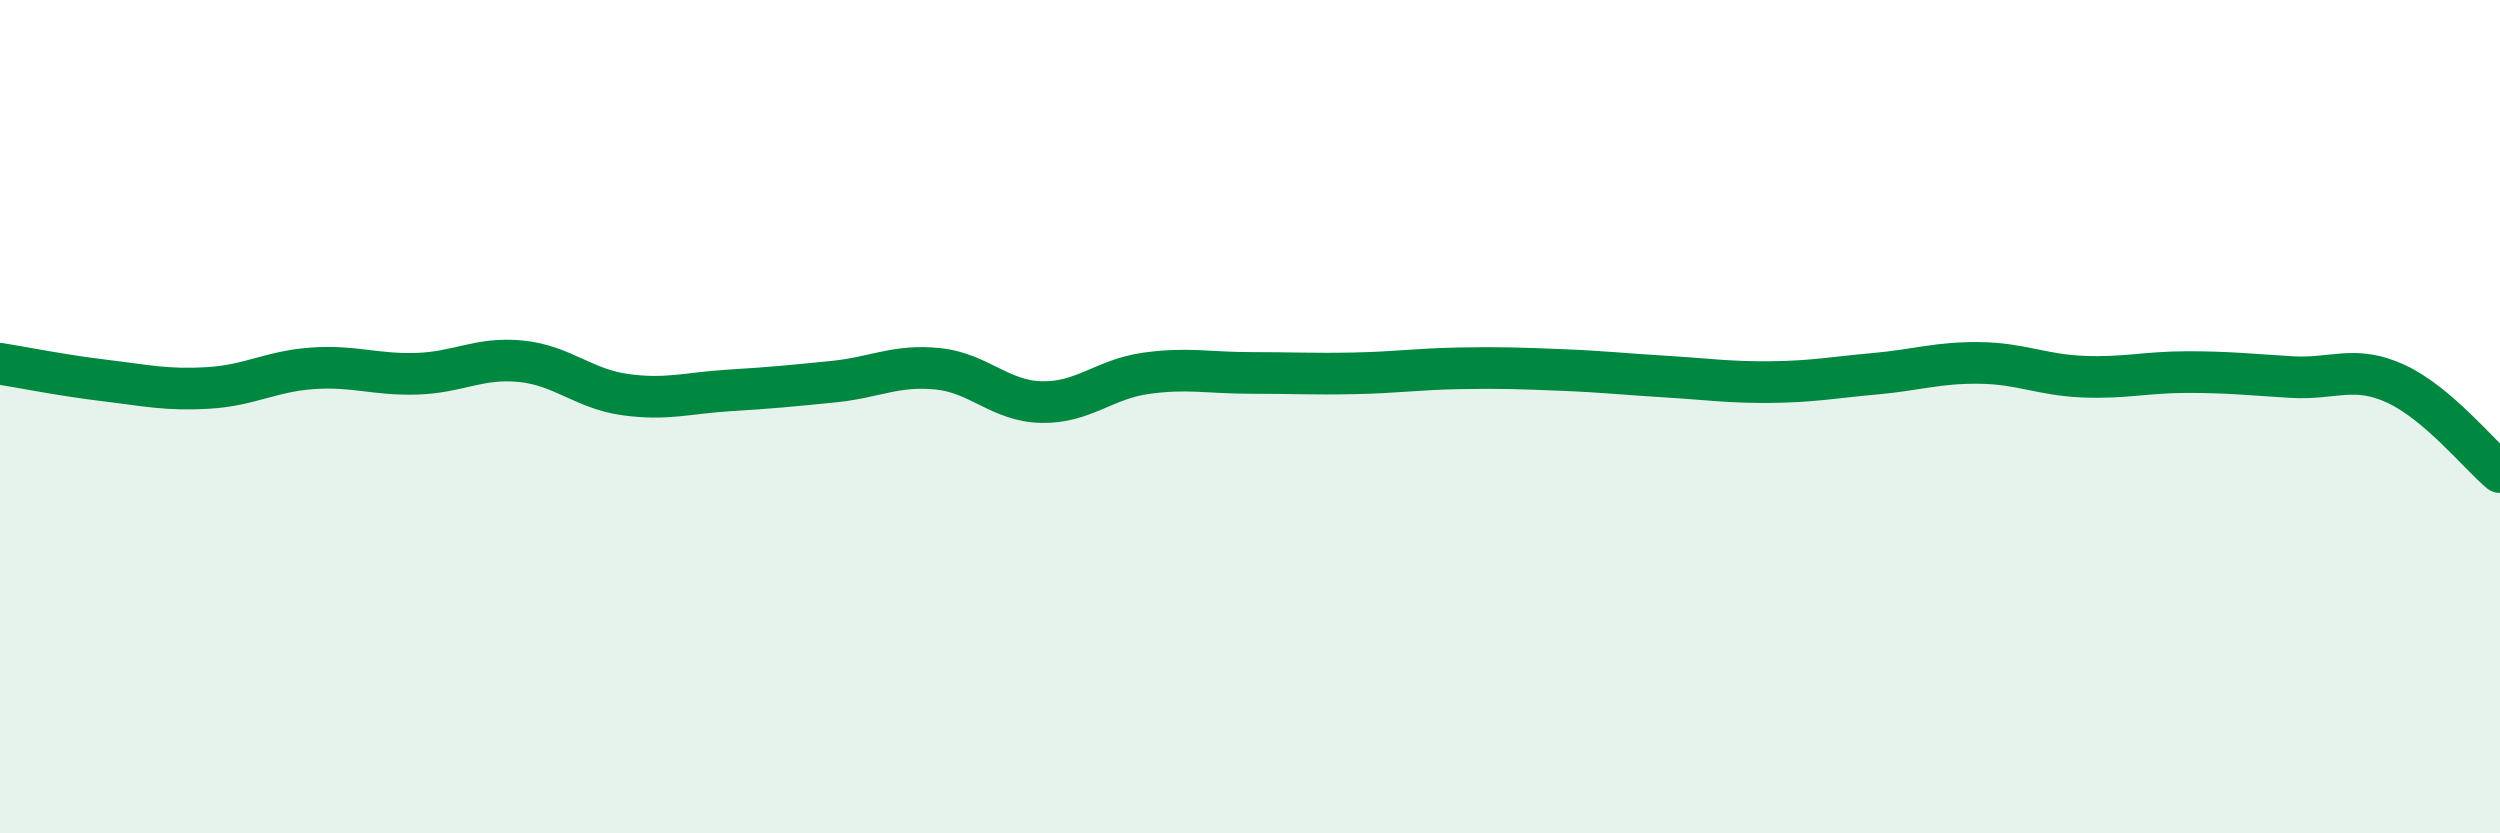
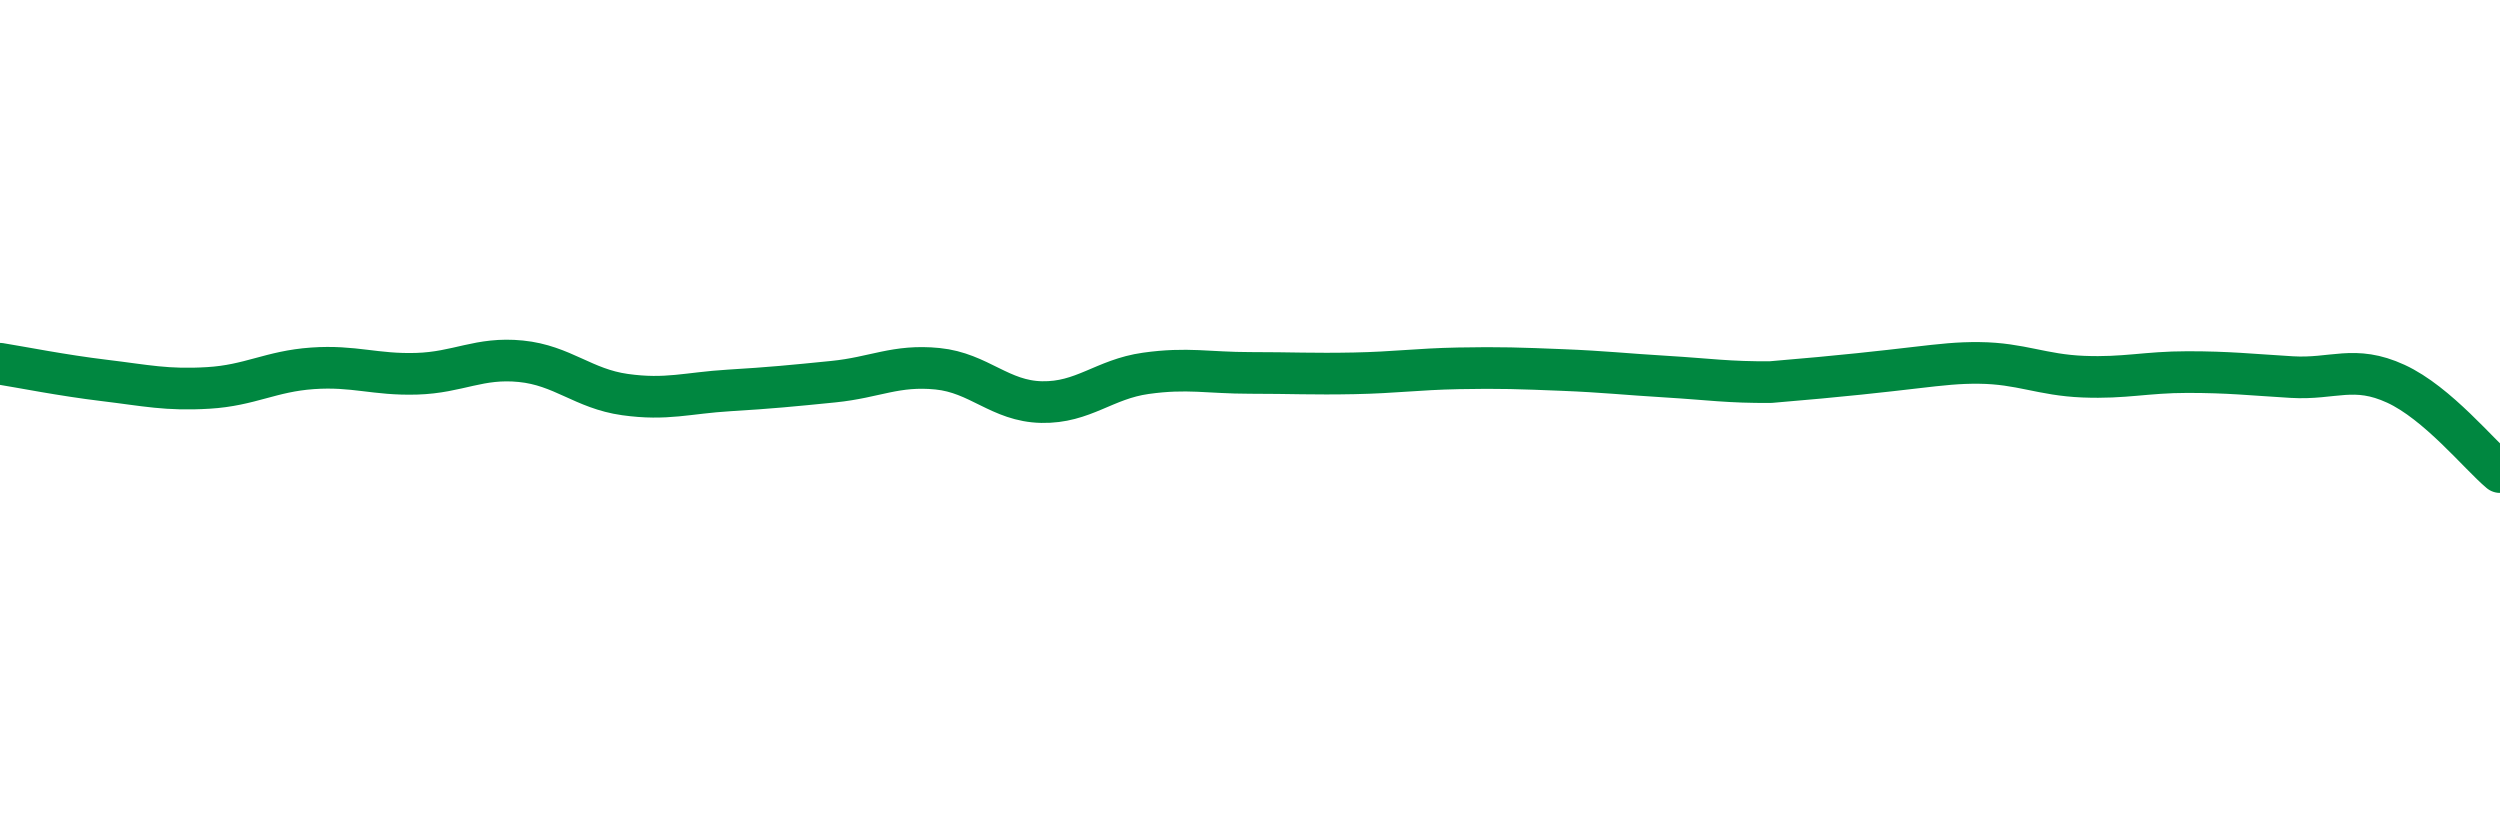
<svg xmlns="http://www.w3.org/2000/svg" width="60" height="20" viewBox="0 0 60 20">
-   <path d="M 0,8.73 C 0.5,8.81 1.5,9.01 2.5,9.13 C 3.5,9.25 4,9.37 5,9.31 C 6,9.25 6.5,8.91 7.5,8.84 C 8.5,8.77 9,9 10,8.97 C 11,8.94 11.5,8.57 12.5,8.67 C 13.5,8.77 14,9.33 15,9.47 C 16,9.61 16.5,9.43 17.5,9.37 C 18.5,9.31 19,9.26 20,9.16 C 21,9.06 21.5,8.75 22.5,8.85 C 23.5,8.95 24,9.63 25,9.65 C 26,9.67 26.5,9.1 27.5,8.96 C 28.5,8.82 29,8.95 30,8.95 C 31,8.95 31.5,8.98 32.5,8.96 C 33.5,8.94 34,8.86 35,8.84 C 36,8.82 36.5,8.84 37.5,8.88 C 38.5,8.92 39,8.98 40,9.04 C 41,9.1 41.5,9.18 42.5,9.17 C 43.5,9.16 44,9.06 45,8.97 C 46,8.88 46.5,8.7 47.5,8.71 C 48.5,8.72 49,9 50,9.04 C 51,9.08 51.5,8.93 52.5,8.93 C 53.5,8.93 54,8.99 55,9.05 C 56,9.11 56.5,8.75 57.5,9.21 C 58.5,9.67 59.5,10.91 60,11.33L60 20L0 20Z" fill="#008740" opacity="0.1" stroke-linecap="round" stroke-linejoin="round" />
-   <path d="M 0,8.73 C 0.5,8.81 1.5,9.01 2.5,9.13 C 3.5,9.25 4,9.37 5,9.31 C 6,9.25 6.5,8.91 7.5,8.84 C 8.5,8.77 9,9 10,8.97 C 11,8.94 11.5,8.57 12.5,8.67 C 13.5,8.77 14,9.33 15,9.47 C 16,9.61 16.5,9.43 17.5,9.37 C 18.5,9.31 19,9.26 20,9.16 C 21,9.06 21.5,8.75 22.5,8.85 C 23.5,8.95 24,9.63 25,9.65 C 26,9.67 26.5,9.1 27.5,8.96 C 28.5,8.82 29,8.95 30,8.95 C 31,8.95 31.5,8.98 32.5,8.96 C 33.5,8.94 34,8.86 35,8.84 C 36,8.82 36.5,8.84 37.5,8.88 C 38.5,8.92 39,8.98 40,9.04 C 41,9.1 41.5,9.18 42.5,9.17 C 43.5,9.16 44,9.06 45,8.97 C 46,8.88 46.5,8.7 47.5,8.71 C 48.5,8.72 49,9 50,9.04 C 51,9.08 51.5,8.93 52.5,8.93 C 53.5,8.93 54,8.99 55,9.05 C 56,9.11 56.5,8.75 57.5,9.21 C 58.5,9.67 59.5,10.91 60,11.33" stroke="#008740" stroke-width="1" fill="none" stroke-linecap="round" stroke-linejoin="round" />
+   <path d="M 0,8.73 C 0.5,8.81 1.5,9.01 2.5,9.13 C 3.5,9.25 4,9.37 5,9.31 C 6,9.25 6.5,8.91 7.5,8.84 C 8.5,8.77 9,9 10,8.97 C 11,8.94 11.5,8.57 12.5,8.67 C 13.5,8.77 14,9.33 15,9.47 C 16,9.61 16.5,9.43 17.5,9.37 C 18.5,9.31 19,9.26 20,9.16 C 21,9.06 21.5,8.75 22.5,8.85 C 23.5,8.95 24,9.63 25,9.65 C 26,9.67 26.5,9.1 27.5,8.96 C 28.5,8.82 29,8.95 30,8.95 C 31,8.95 31.5,8.98 32.5,8.96 C 33.5,8.94 34,8.86 35,8.84 C 36,8.82 36.5,8.84 37.5,8.88 C 38.5,8.92 39,8.98 40,9.04 C 41,9.1 41.5,9.18 42.5,9.17 C 46,8.88 46.5,8.7 47.5,8.71 C 48.5,8.72 49,9 50,9.04 C 51,9.08 51.5,8.93 52.5,8.93 C 53.5,8.93 54,8.99 55,9.05 C 56,9.11 56.5,8.75 57.5,9.21 C 58.5,9.67 59.5,10.91 60,11.33" stroke="#008740" stroke-width="1" fill="none" stroke-linecap="round" stroke-linejoin="round" />
</svg>